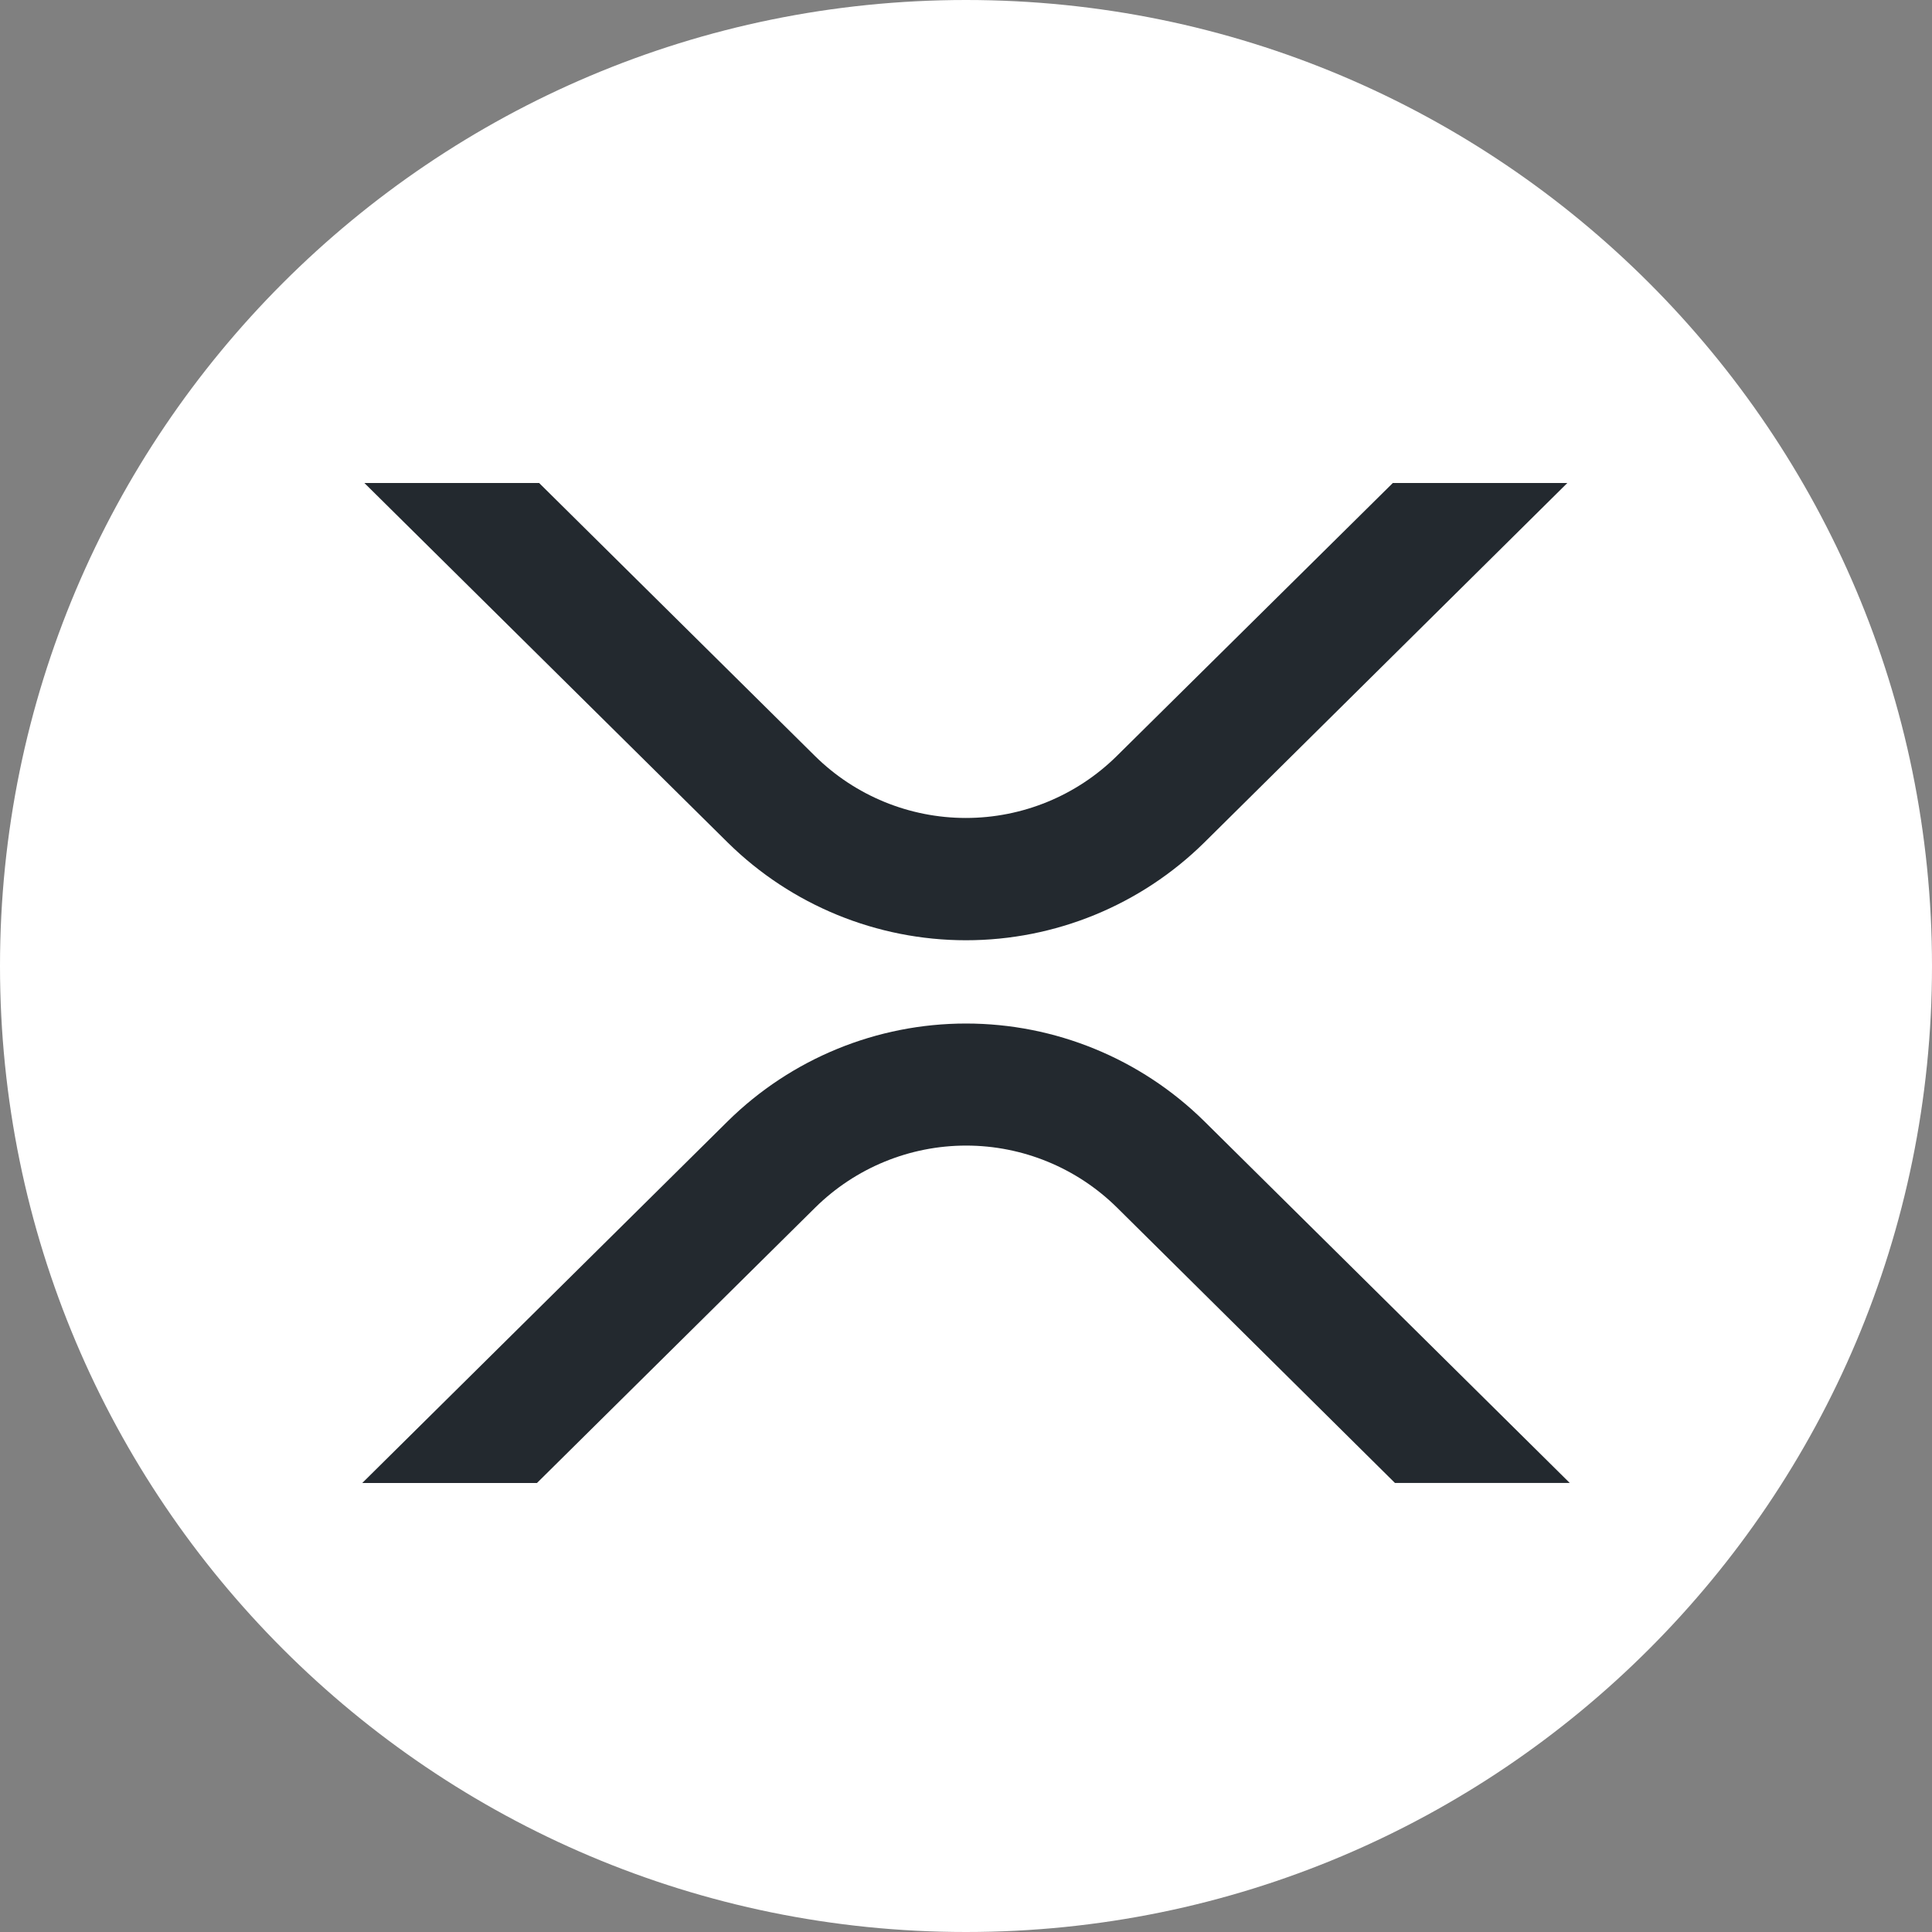
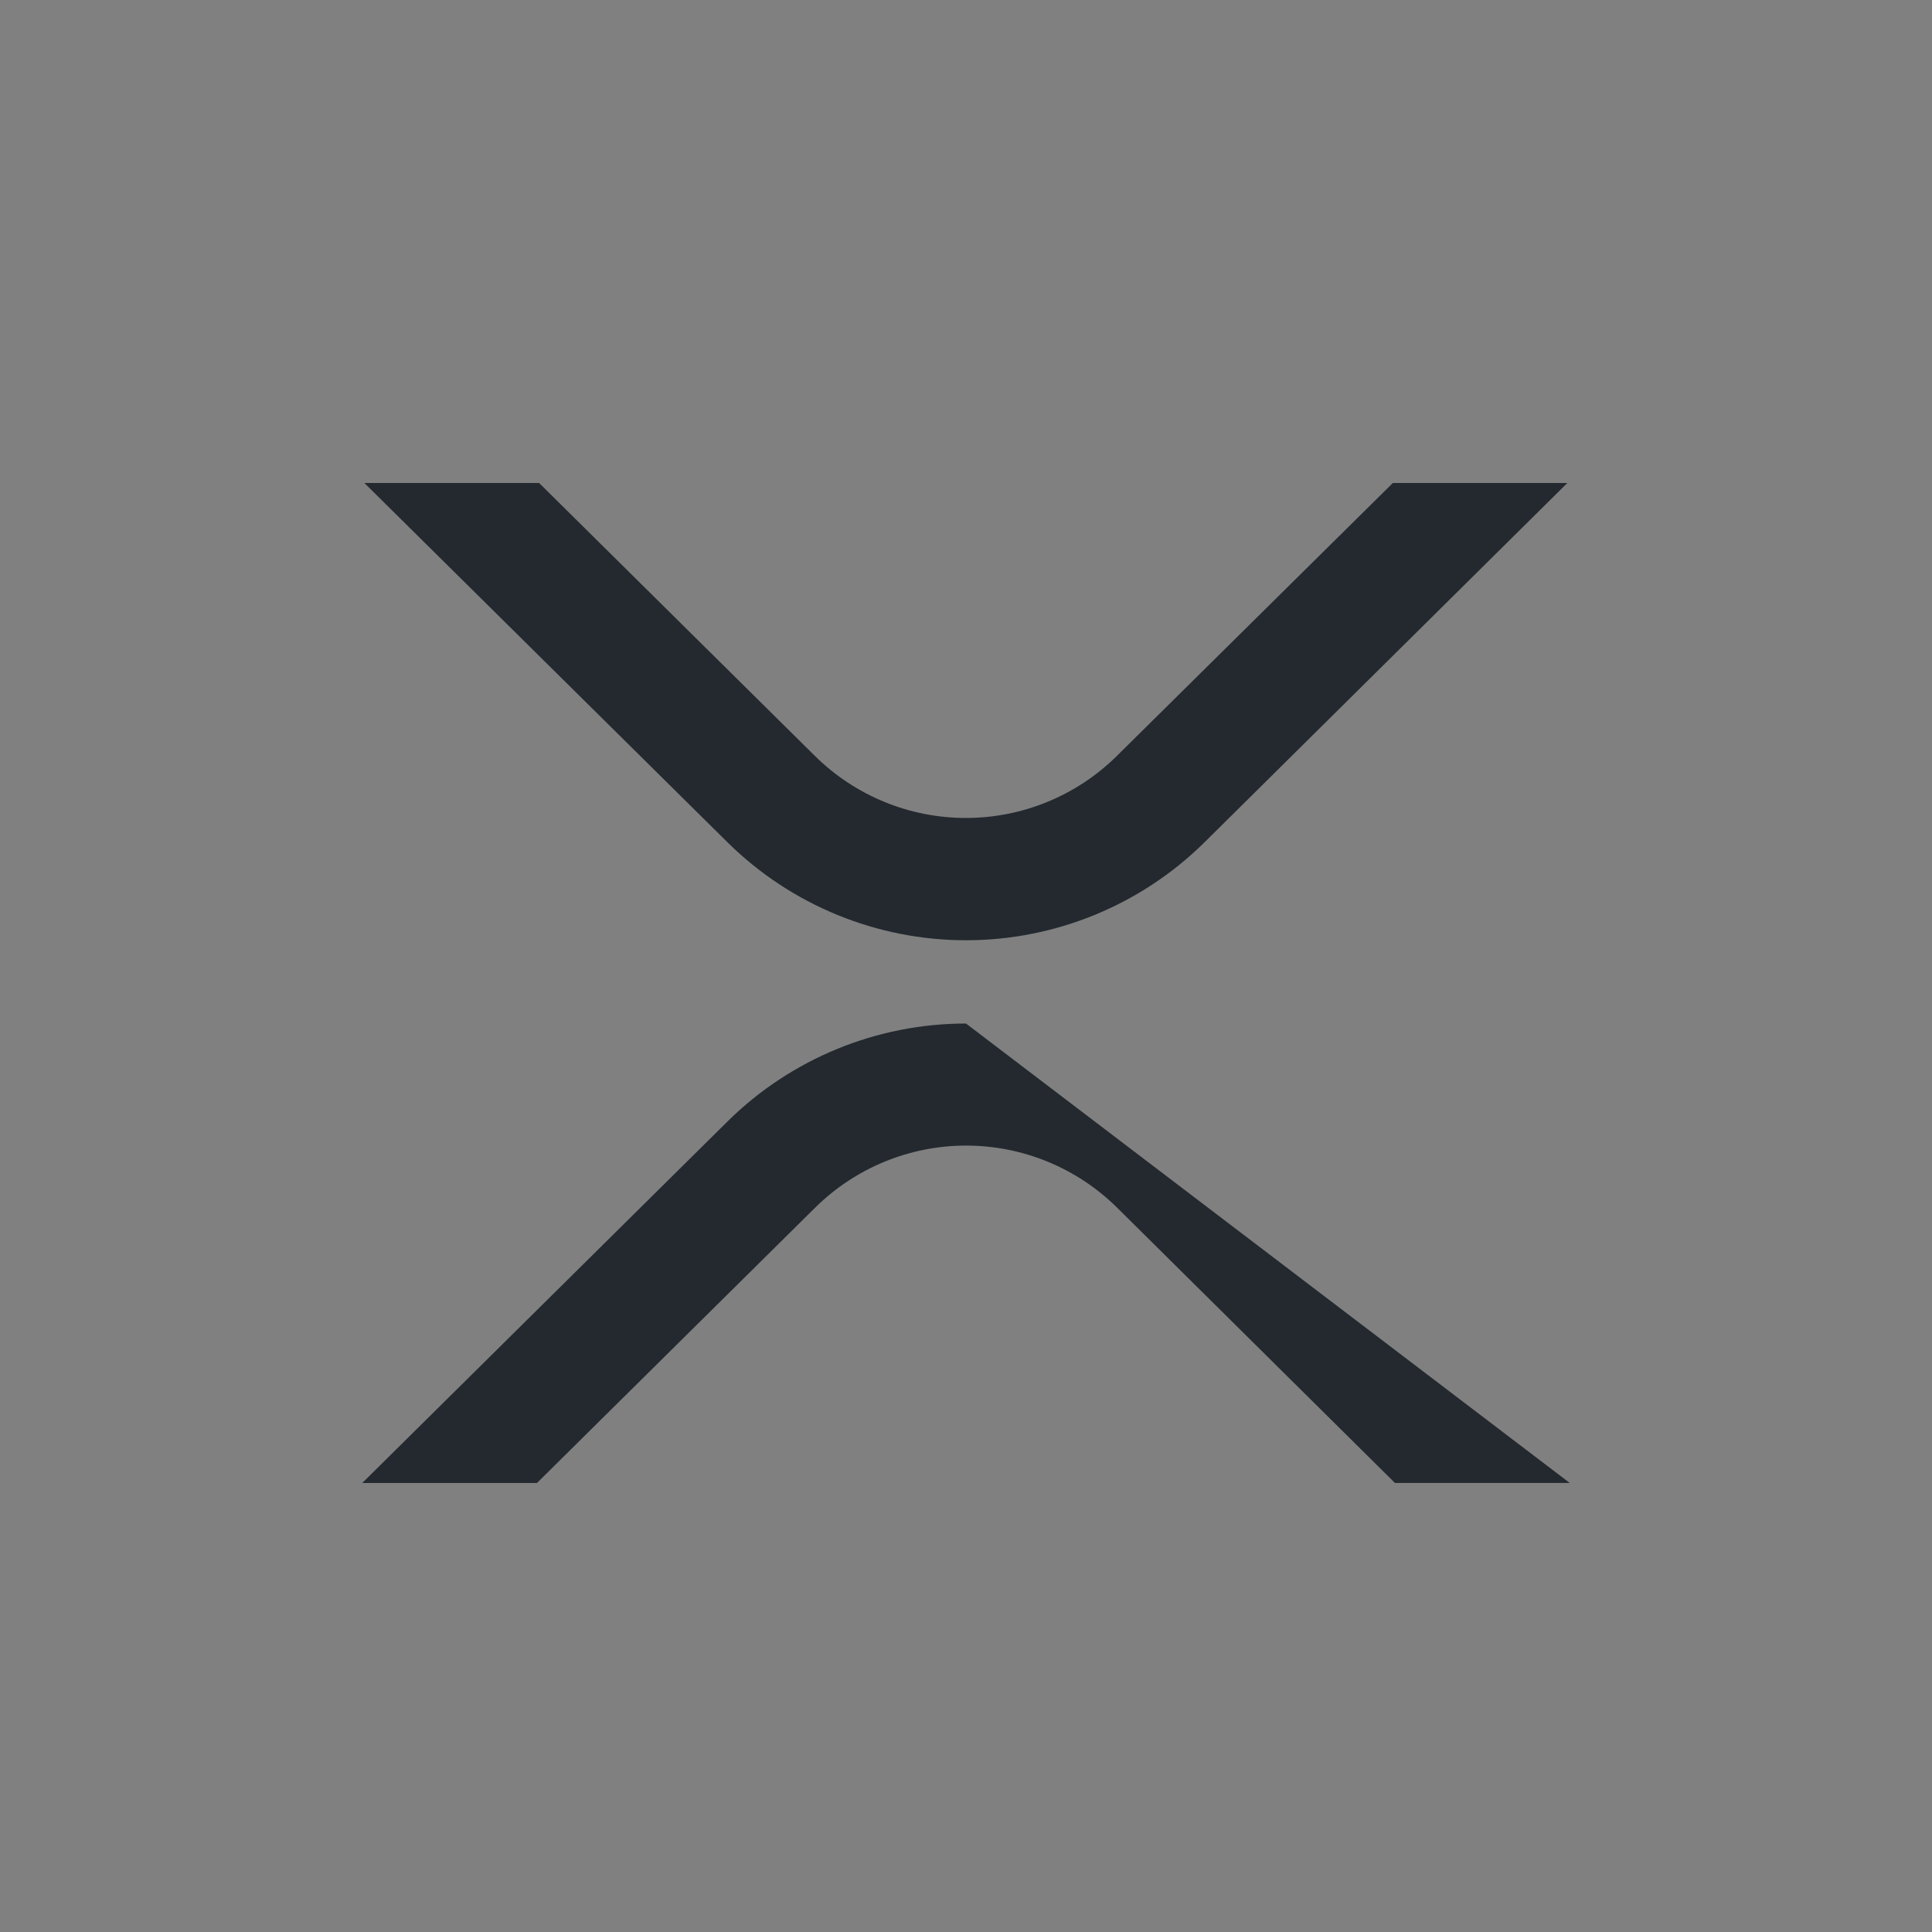
<svg xmlns="http://www.w3.org/2000/svg" width="40" height="40" viewBox="0 0 40 40" fill="none">
  <rect x="0" y="0" width="40" height="40" fill="#808080" stroke="none" />
  <g clip-path="url(#clip0_1501_24142)">
-     <path d="M20 40C31.046 40 40 31.046 40 20C40 8.954 31.046 0 20 0C8.954 0 0 8.954 0 20C0 31.046 8.954 40 20 40Z" fill="white" />
-     <path d="M28.837 10H32.45L24.931 17.446C23.617 18.741 21.845 19.467 20 19.467C18.155 19.467 16.383 18.741 15.069 17.446L7.544 10H11.162L16.875 15.654C17.707 16.475 18.829 16.935 19.997 16.935C21.166 16.935 22.288 16.475 23.12 15.654L28.837 10ZM11.119 30.704H7.5L15.069 23.212C16.383 21.917 18.155 21.191 20 21.191C21.845 21.191 23.617 21.917 24.931 23.212L32.5 30.703H28.881L23.125 25C22.293 24.179 21.171 23.718 20.003 23.718C18.834 23.718 17.712 24.179 16.88 25L11.117 30.704H11.119Z" fill="#23292F" />
+     <path d="M28.837 10H32.45L24.931 17.446C23.617 18.741 21.845 19.467 20 19.467C18.155 19.467 16.383 18.741 15.069 17.446L7.544 10H11.162L16.875 15.654C17.707 16.475 18.829 16.935 19.997 16.935C21.166 16.935 22.288 16.475 23.12 15.654L28.837 10ZM11.119 30.704H7.5L15.069 23.212C16.383 21.917 18.155 21.191 20 21.191L32.5 30.703H28.881L23.125 25C22.293 24.179 21.171 23.718 20.003 23.718C18.834 23.718 17.712 24.179 16.88 25L11.117 30.704H11.119Z" fill="#23292F" />
  </g>
  <defs>
    <clipPath id="clip0_1501_24142">
      <rect width="40" height="40" fill="white" />
    </clipPath>
  </defs>
</svg>